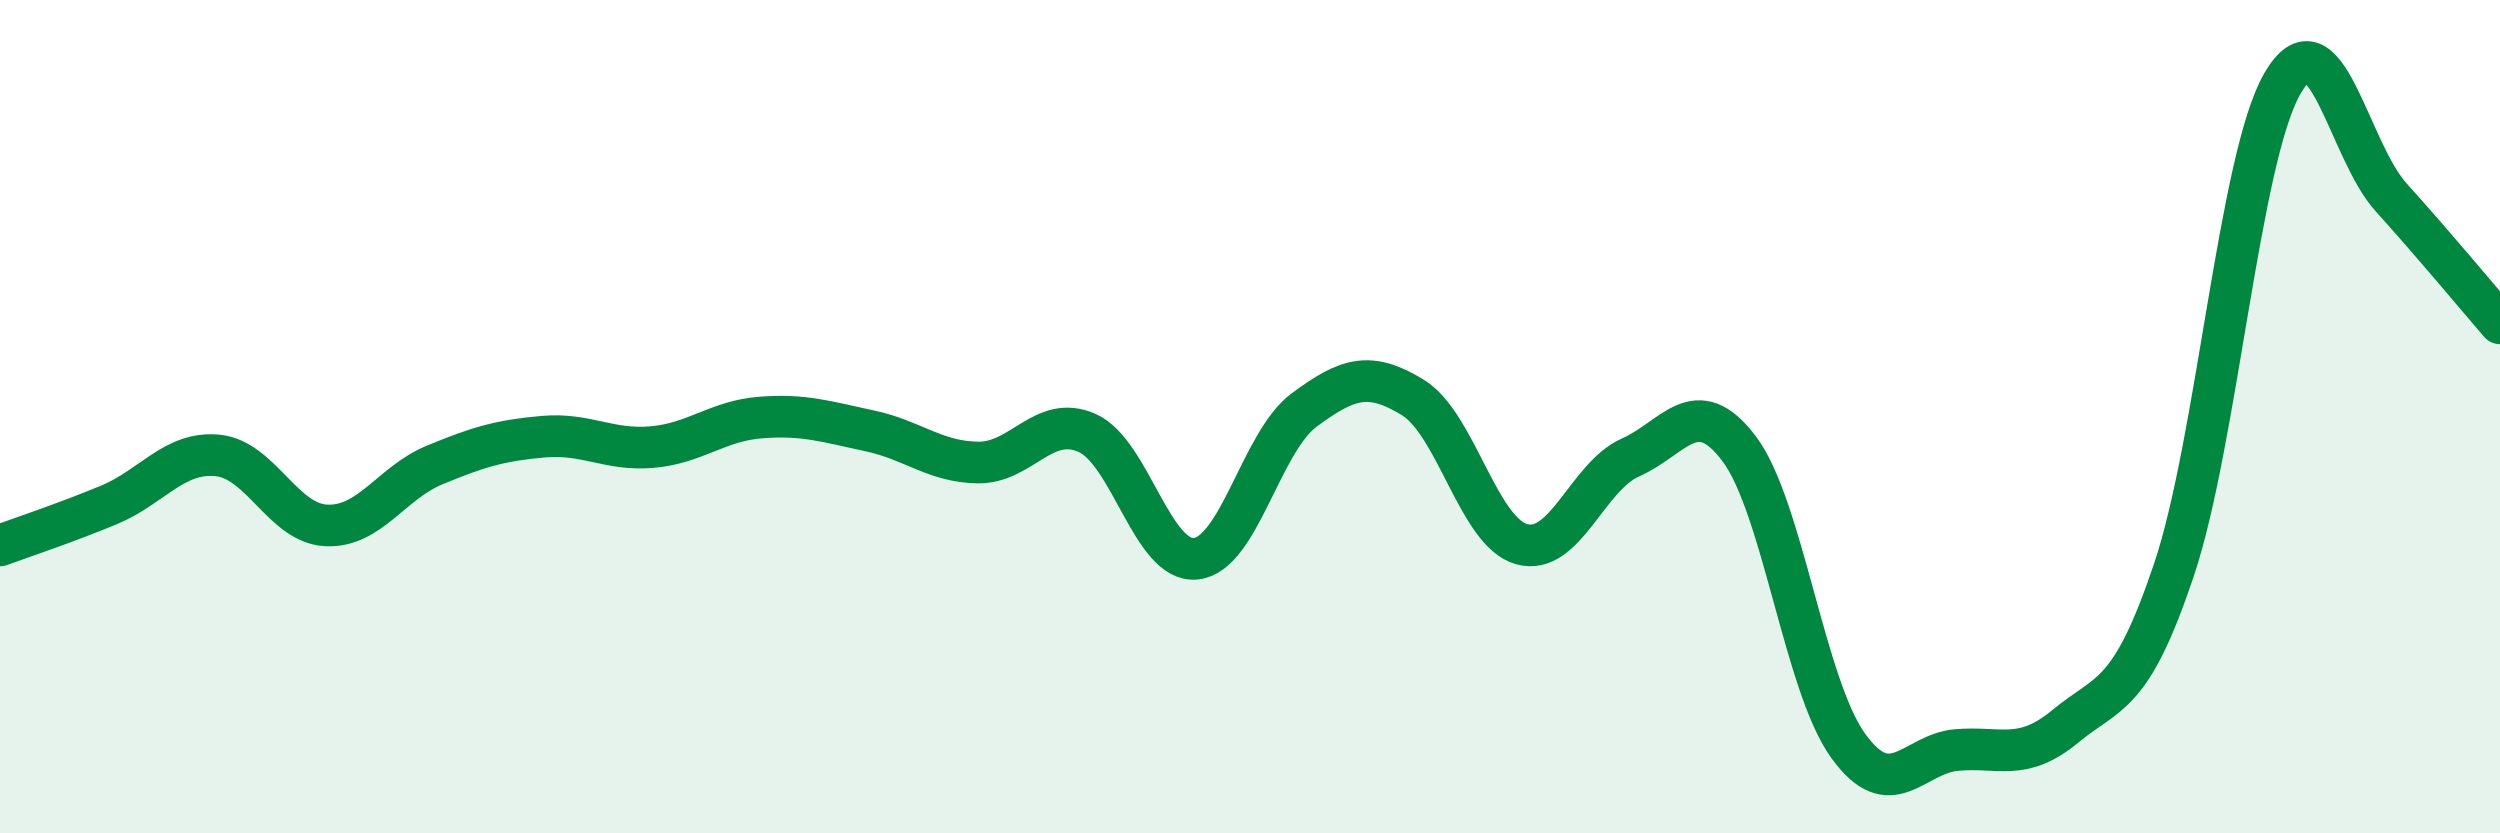
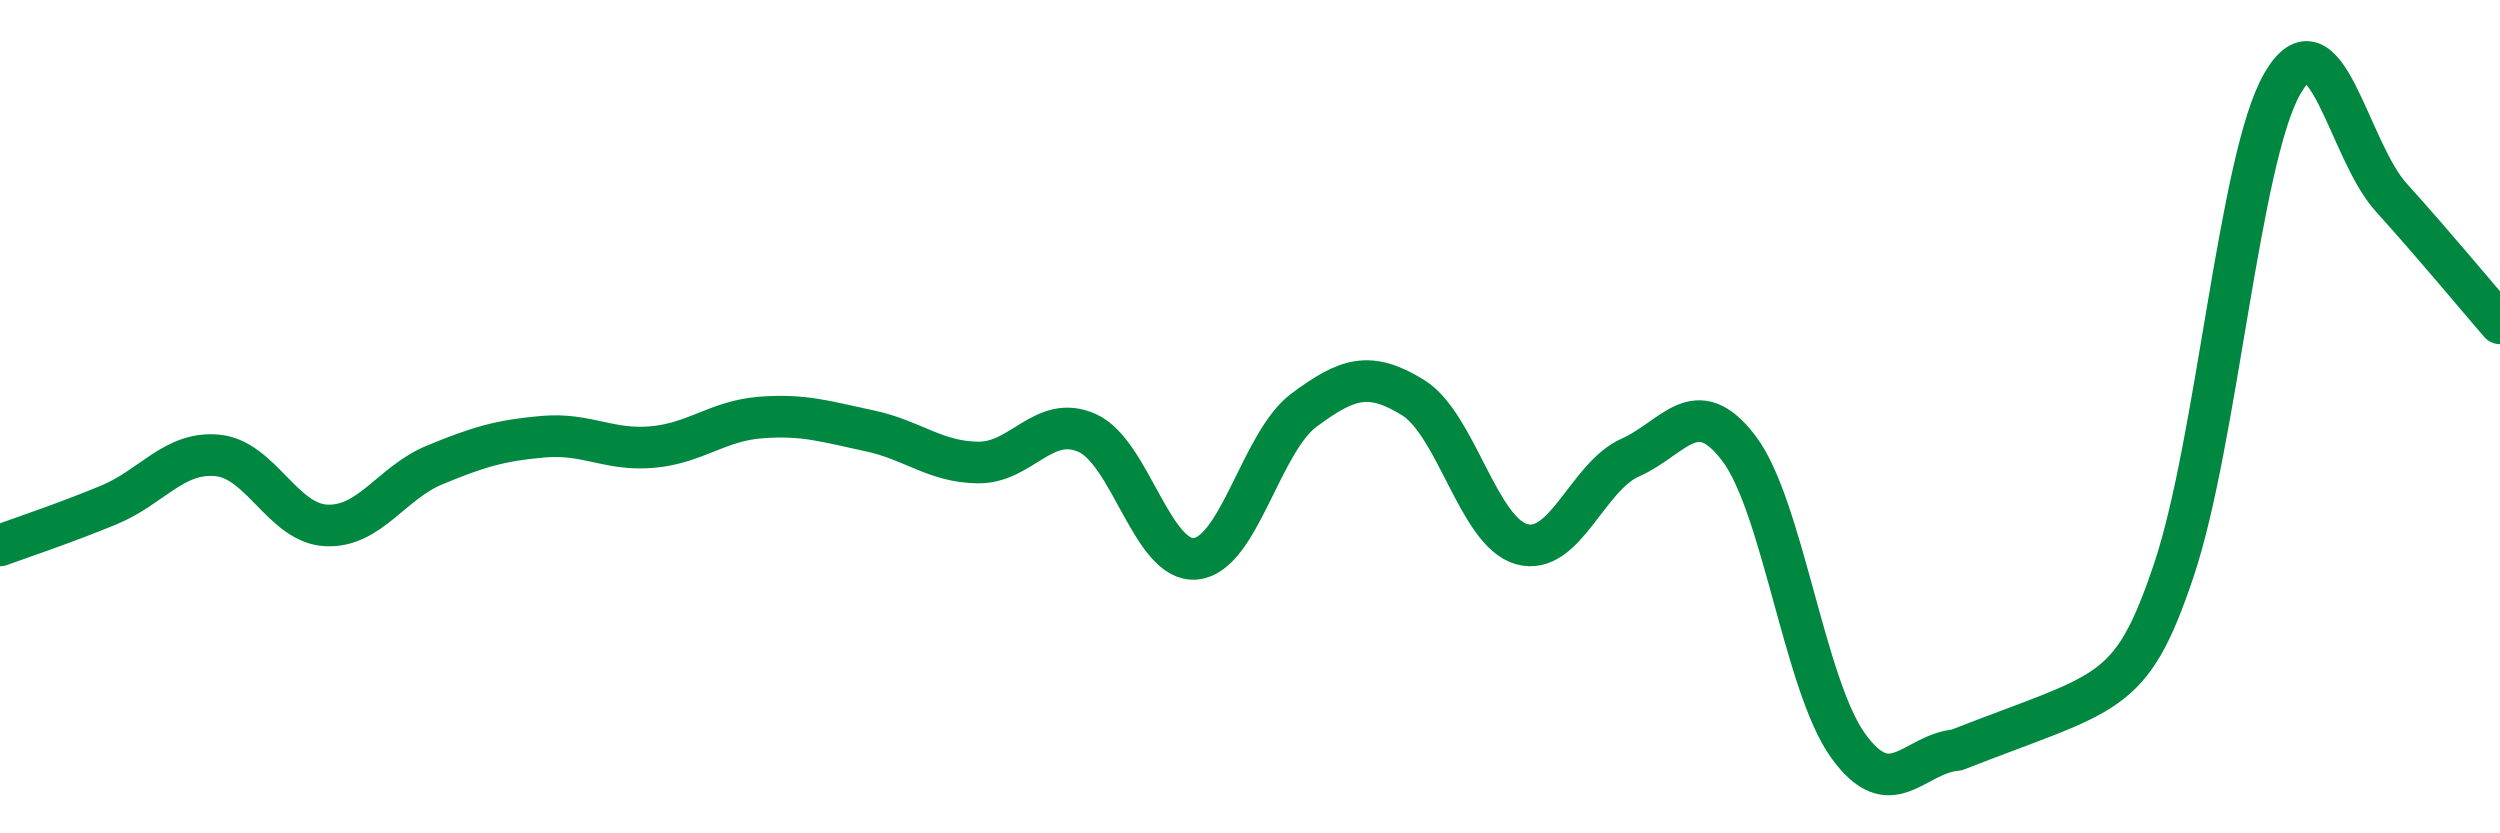
<svg xmlns="http://www.w3.org/2000/svg" width="60" height="20" viewBox="0 0 60 20">
-   <path d="M 0,13.09 C 0.52,12.9 1.57,12.55 2.61,12.12 C 3.65,11.69 4.18,10.83 5.22,10.93 C 6.26,11.03 6.79,12.56 7.83,12.61 C 8.87,12.66 9.39,11.59 10.43,11.16 C 11.47,10.73 12,10.57 13.04,10.48 C 14.08,10.39 14.61,10.82 15.65,10.73 C 16.69,10.64 17.22,10.1 18.26,10.02 C 19.3,9.94 19.83,10.12 20.87,10.34 C 21.91,10.56 22.44,11.09 23.48,11.1 C 24.52,11.11 25.05,9.93 26.09,10.39 C 27.13,10.85 27.66,13.52 28.7,13.41 C 29.74,13.3 30.26,10.61 31.3,9.84 C 32.34,9.07 32.87,8.9 33.91,9.54 C 34.95,10.18 35.48,12.77 36.52,13.06 C 37.56,13.35 38.09,11.44 39.13,10.98 C 40.17,10.52 40.7,9.39 41.74,10.77 C 42.78,12.15 43.31,16.44 44.35,17.89 C 45.39,19.34 45.92,18.09 46.96,18 C 48,17.91 48.53,18.29 49.57,17.43 C 50.61,16.57 51.13,16.78 52.17,13.69 C 53.21,10.6 53.74,3.79 54.78,2 C 55.82,0.21 56.35,3.59 57.39,4.74 C 58.43,5.89 59.48,7.16 60,7.76L60 20L0 20Z" fill="#008740" opacity="0.1" stroke-linecap="round" stroke-linejoin="round" />
-   <path d="M 0,13.09 C 0.52,12.9 1.57,12.55 2.61,12.12 C 3.65,11.69 4.18,10.83 5.22,10.93 C 6.26,11.03 6.79,12.56 7.83,12.61 C 8.87,12.66 9.39,11.59 10.43,11.16 C 11.47,10.73 12,10.57 13.04,10.48 C 14.08,10.39 14.61,10.82 15.65,10.73 C 16.69,10.64 17.22,10.1 18.26,10.02 C 19.3,9.94 19.83,10.12 20.87,10.34 C 21.91,10.56 22.44,11.09 23.48,11.1 C 24.52,11.11 25.05,9.93 26.09,10.39 C 27.13,10.85 27.66,13.52 28.7,13.41 C 29.74,13.3 30.26,10.61 31.3,9.84 C 32.34,9.07 32.87,8.9 33.91,9.54 C 34.95,10.18 35.48,12.77 36.52,13.06 C 37.56,13.35 38.09,11.44 39.13,10.98 C 40.17,10.52 40.7,9.39 41.74,10.77 C 42.78,12.15 43.31,16.44 44.35,17.89 C 45.39,19.34 45.92,18.09 46.96,18 C 48,17.91 48.53,18.29 49.57,17.43 C 50.61,16.57 51.13,16.78 52.17,13.69 C 53.21,10.6 53.74,3.79 54.78,2 C 55.82,0.21 56.35,3.59 57.39,4.74 C 58.43,5.89 59.48,7.16 60,7.76" stroke="#008740" stroke-width="1" fill="none" stroke-linecap="round" stroke-linejoin="round" />
+   <path d="M 0,13.09 C 0.52,12.9 1.57,12.55 2.61,12.12 C 3.65,11.69 4.18,10.83 5.22,10.93 C 6.26,11.03 6.79,12.56 7.83,12.61 C 8.87,12.66 9.39,11.59 10.43,11.16 C 11.47,10.73 12,10.57 13.04,10.48 C 14.08,10.39 14.61,10.82 15.65,10.73 C 16.69,10.64 17.22,10.1 18.26,10.02 C 19.3,9.94 19.83,10.12 20.87,10.34 C 21.91,10.56 22.44,11.09 23.48,11.1 C 24.52,11.11 25.05,9.93 26.09,10.39 C 27.13,10.85 27.66,13.52 28.7,13.41 C 29.74,13.3 30.26,10.61 31.3,9.84 C 32.34,9.07 32.87,8.9 33.91,9.54 C 34.95,10.18 35.48,12.77 36.52,13.06 C 37.56,13.35 38.09,11.44 39.13,10.98 C 40.17,10.52 40.7,9.39 41.74,10.77 C 42.78,12.15 43.31,16.44 44.35,17.89 C 45.39,19.34 45.92,18.09 46.96,18 C 50.61,16.57 51.13,16.78 52.17,13.69 C 53.21,10.6 53.74,3.79 54.78,2 C 55.82,0.21 56.35,3.59 57.39,4.74 C 58.43,5.89 59.48,7.16 60,7.76" stroke="#008740" stroke-width="1" fill="none" stroke-linecap="round" stroke-linejoin="round" />
</svg>